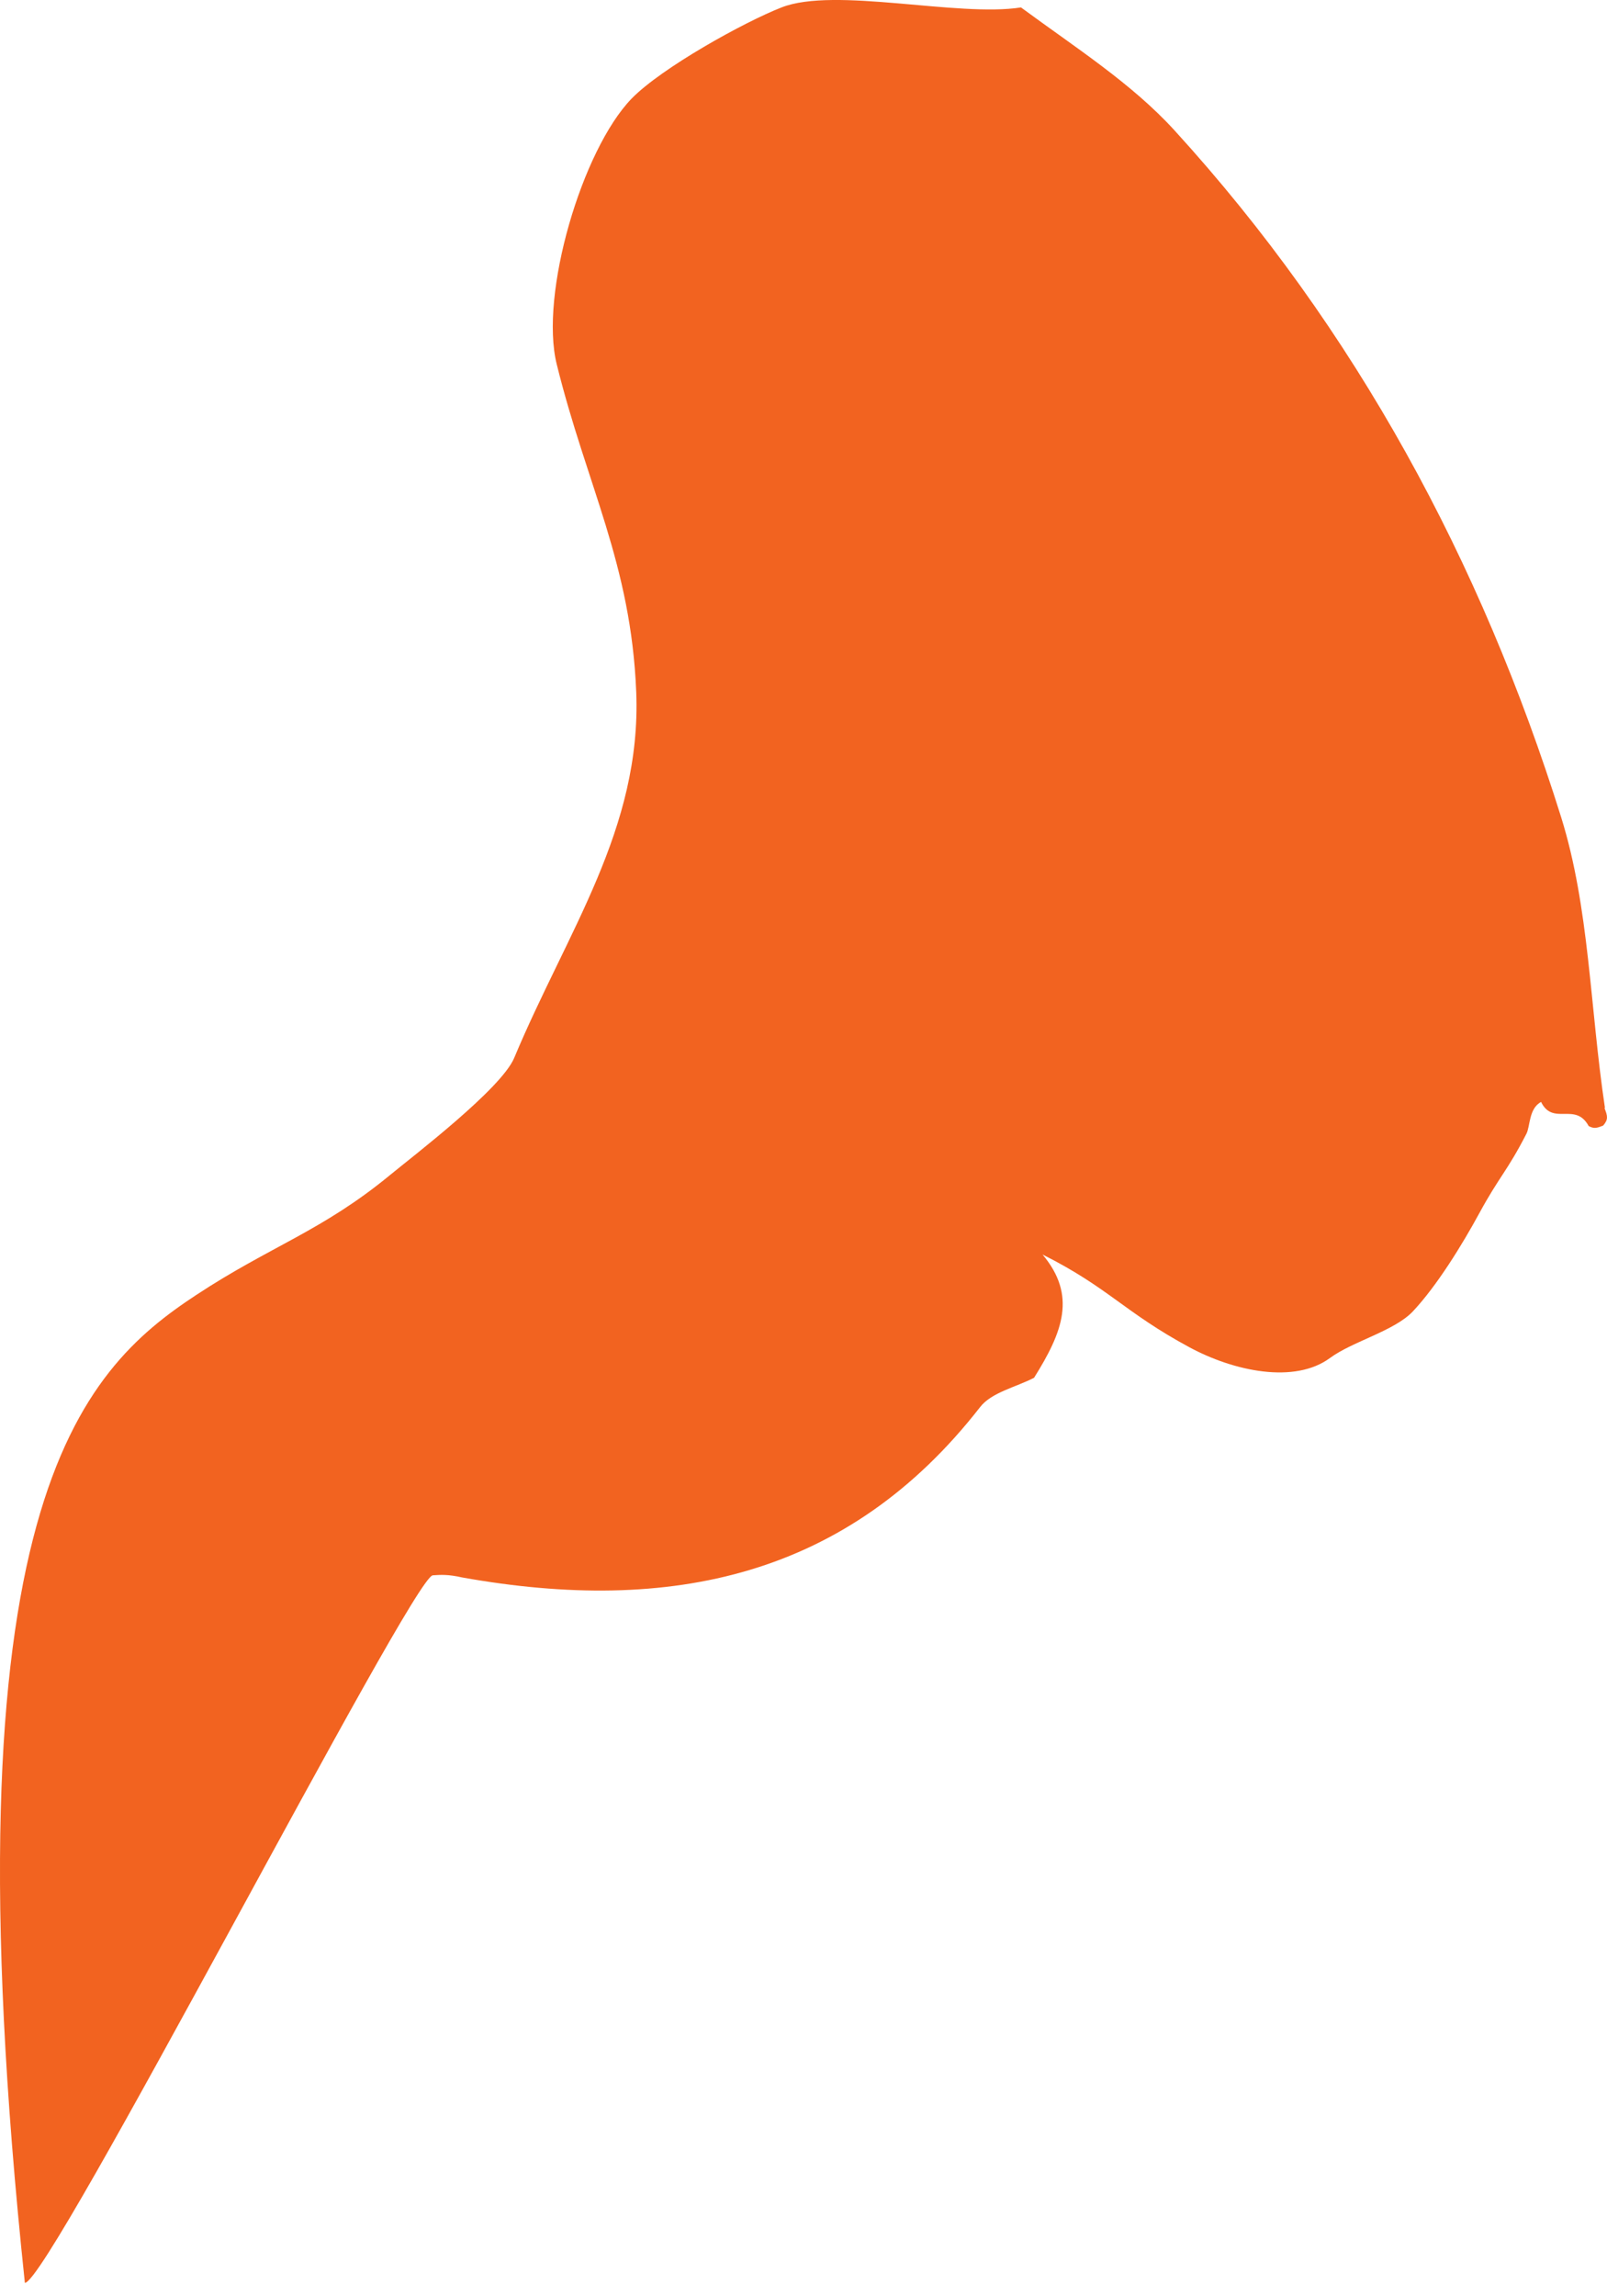
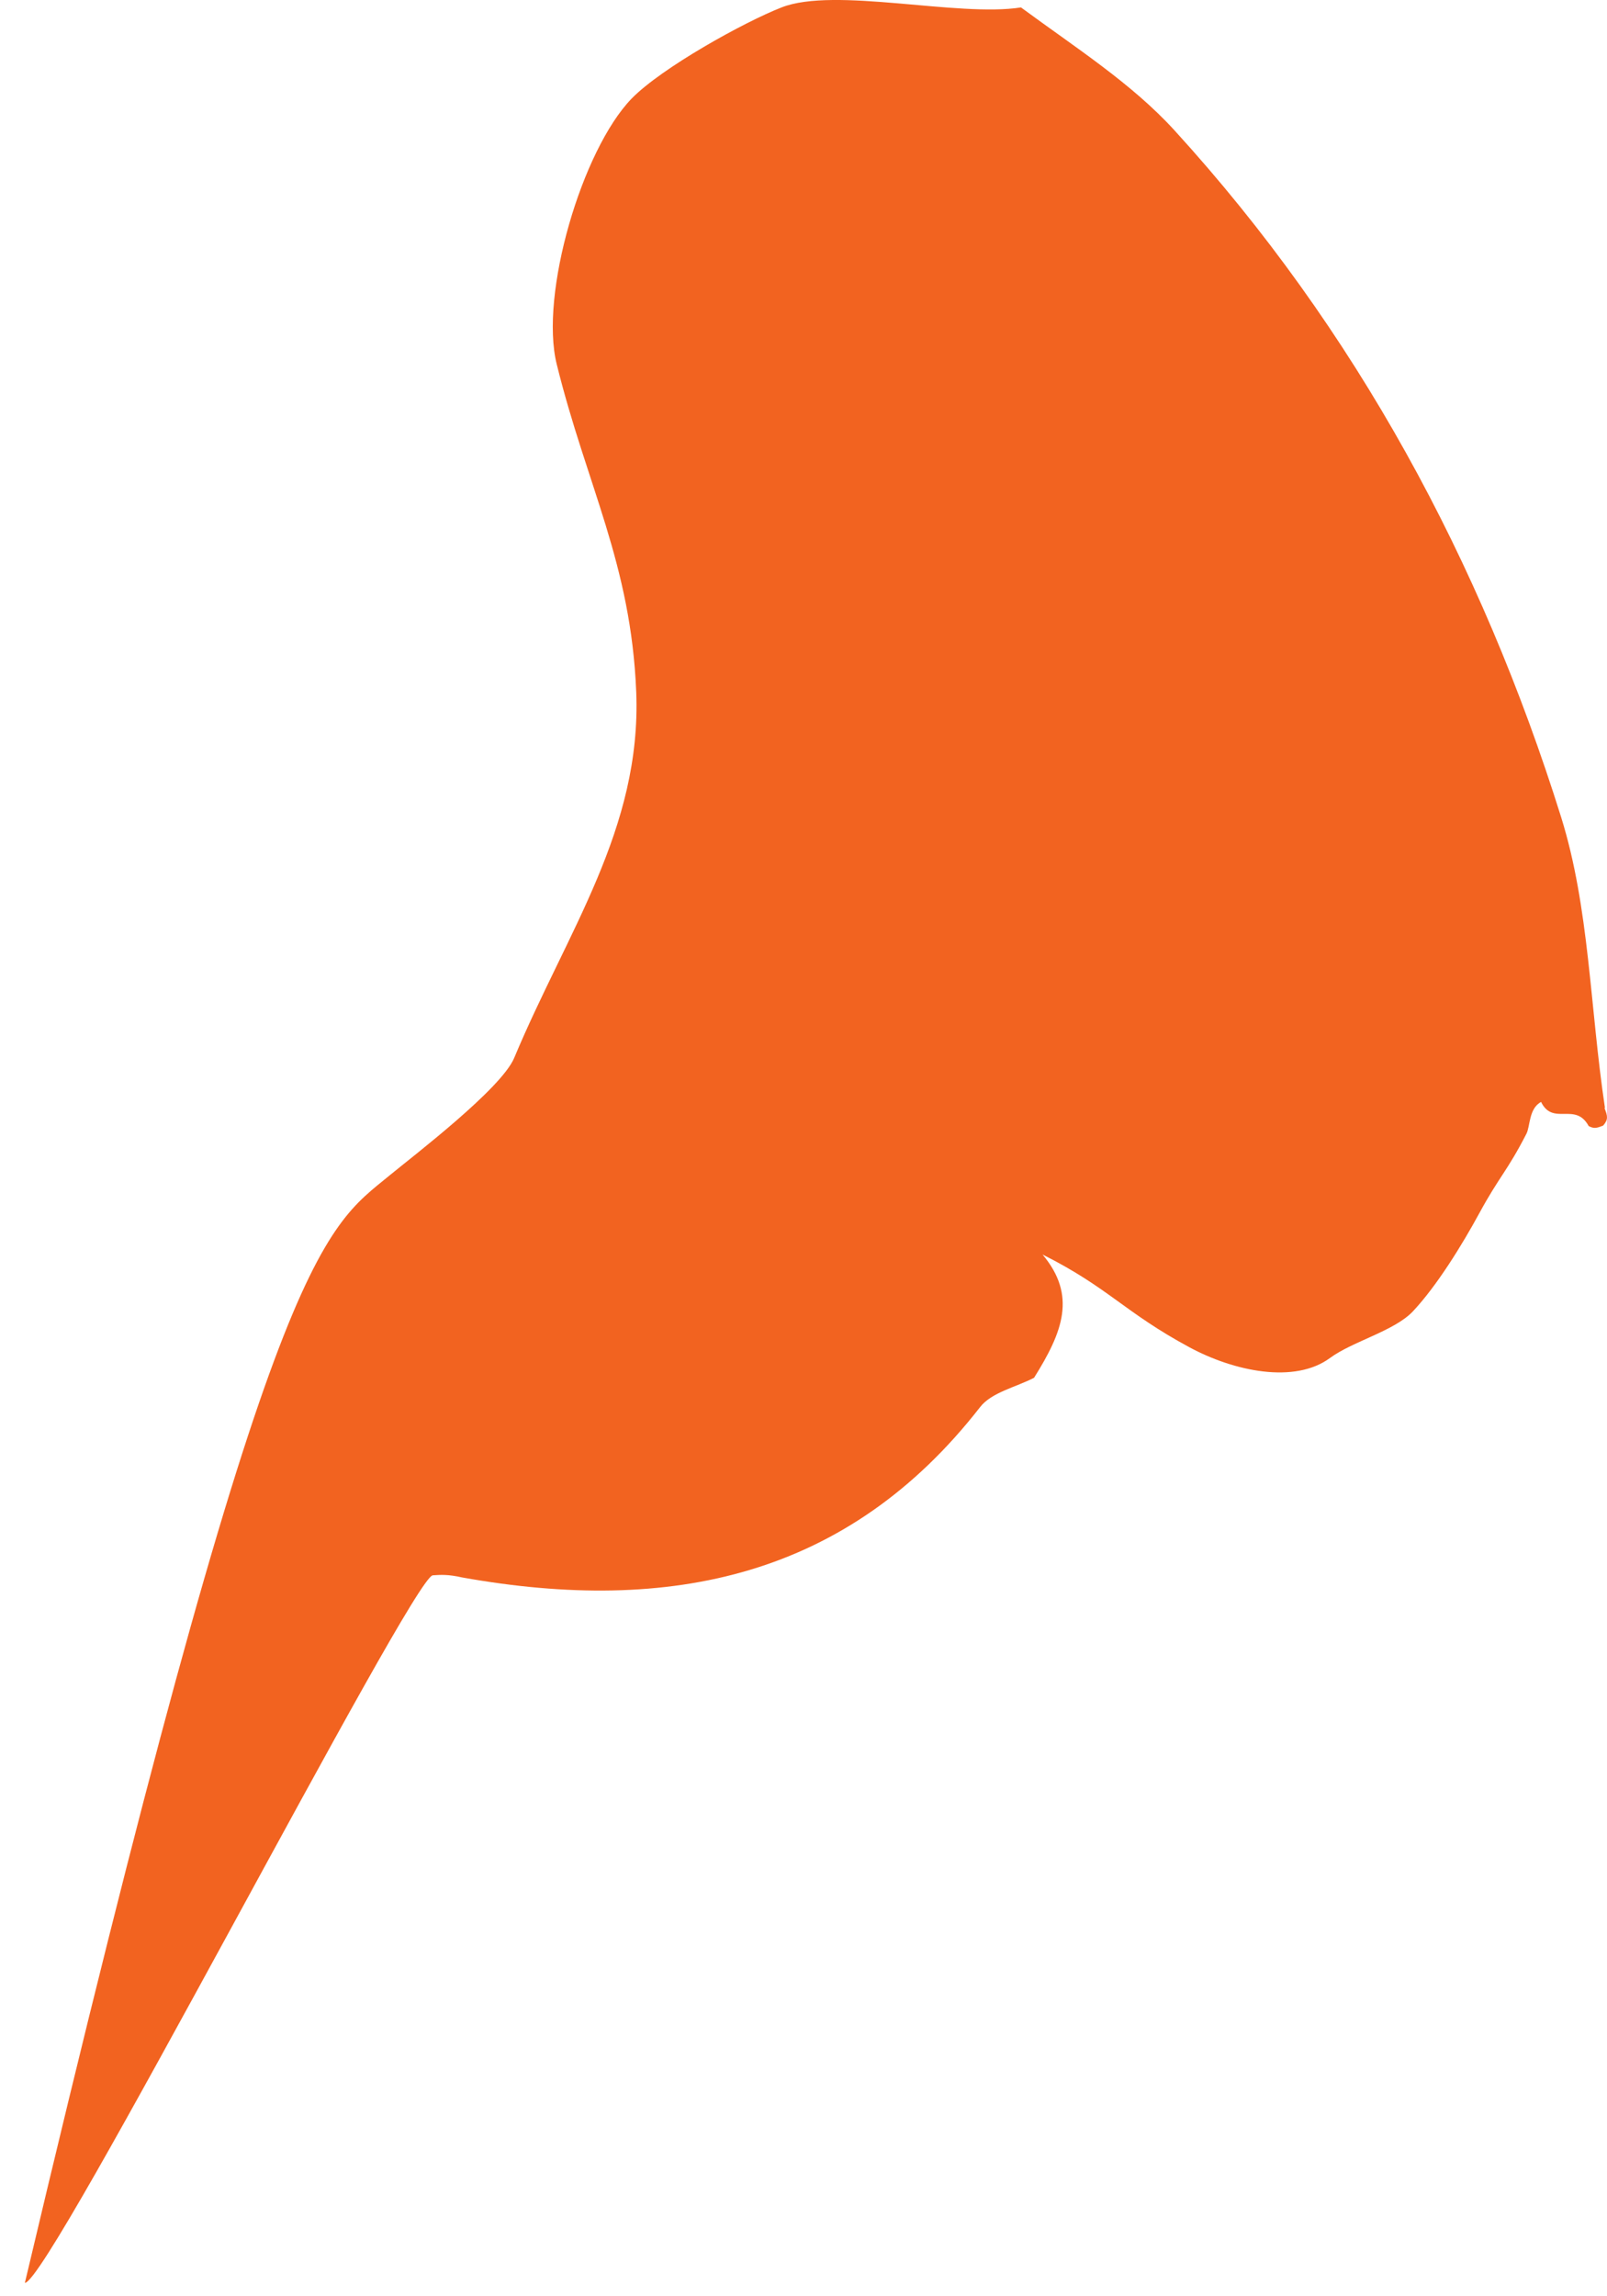
<svg xmlns="http://www.w3.org/2000/svg" width="21" height="30" viewBox="0 0 21 30" fill="none">
-   <path id="Vector" d="M20.967 14.476C21.01 14.584 21.017 14.627 20.95 14.705C20.86 14.742 20.828 14.746 20.761 14.712C20.586 14.39 20.295 14.715 20.138 14.396C19.976 14.486 19.998 14.713 19.947 14.812C19.695 15.303 19.593 15.369 19.331 15.851C19.109 16.259 18.778 16.798 18.463 17.133C18.221 17.389 17.674 17.525 17.381 17.741C16.918 18.083 16.125 17.916 15.542 17.601C14.694 17.144 14.486 16.822 13.624 16.39C13.558 16.432 13.689 16.346 13.624 16.39C14.071 16.924 13.891 17.397 13.513 18C13.274 18.124 12.958 18.19 12.808 18.383C11.08 20.601 8.766 21.096 6.04 20.609C5.857 20.567 5.756 20.574 5.656 20.581C5.392 20.591 0.644 29.826 0.325 29.825C-0.749 19.667 1.056 17.91 2.568 16.916C3.527 16.284 4.21 16.082 5.095 15.353C5.415 15.09 6.55 14.224 6.719 13.822C7.41 12.17 8.385 10.827 8.314 9.04C8.247 7.367 7.667 6.345 7.275 4.758C7.049 3.843 7.606 1.957 8.254 1.288C8.647 0.885 9.724 0.288 10.213 0.097C10.908 -0.176 12.519 0.227 13.342 0.097C14.06 0.626 14.787 1.089 15.346 1.701C17.721 4.304 19.358 7.346 20.4 10.674C20.771 11.86 20.776 13.158 20.973 14.473L20.97 14.476H20.967Z" fill="#F26320" />
+   <path id="Vector" d="M20.967 14.476C21.01 14.584 21.017 14.627 20.95 14.705C20.86 14.742 20.828 14.746 20.761 14.712C20.586 14.39 20.295 14.715 20.138 14.396C19.976 14.486 19.998 14.713 19.947 14.812C19.695 15.303 19.593 15.369 19.331 15.851C19.109 16.259 18.778 16.798 18.463 17.133C18.221 17.389 17.674 17.525 17.381 17.741C16.918 18.083 16.125 17.916 15.542 17.601C14.694 17.144 14.486 16.822 13.624 16.39C13.558 16.432 13.689 16.346 13.624 16.39C14.071 16.924 13.891 17.397 13.513 18C13.274 18.124 12.958 18.19 12.808 18.383C11.08 20.601 8.766 21.096 6.04 20.609C5.857 20.567 5.756 20.574 5.656 20.581C5.392 20.591 0.644 29.826 0.325 29.825C3.527 16.284 4.21 16.082 5.095 15.353C5.415 15.09 6.55 14.224 6.719 13.822C7.41 12.17 8.385 10.827 8.314 9.04C8.247 7.367 7.667 6.345 7.275 4.758C7.049 3.843 7.606 1.957 8.254 1.288C8.647 0.885 9.724 0.288 10.213 0.097C10.908 -0.176 12.519 0.227 13.342 0.097C14.06 0.626 14.787 1.089 15.346 1.701C17.721 4.304 19.358 7.346 20.4 10.674C20.771 11.86 20.776 13.158 20.973 14.473L20.97 14.476H20.967Z" fill="#F26320" />
</svg>